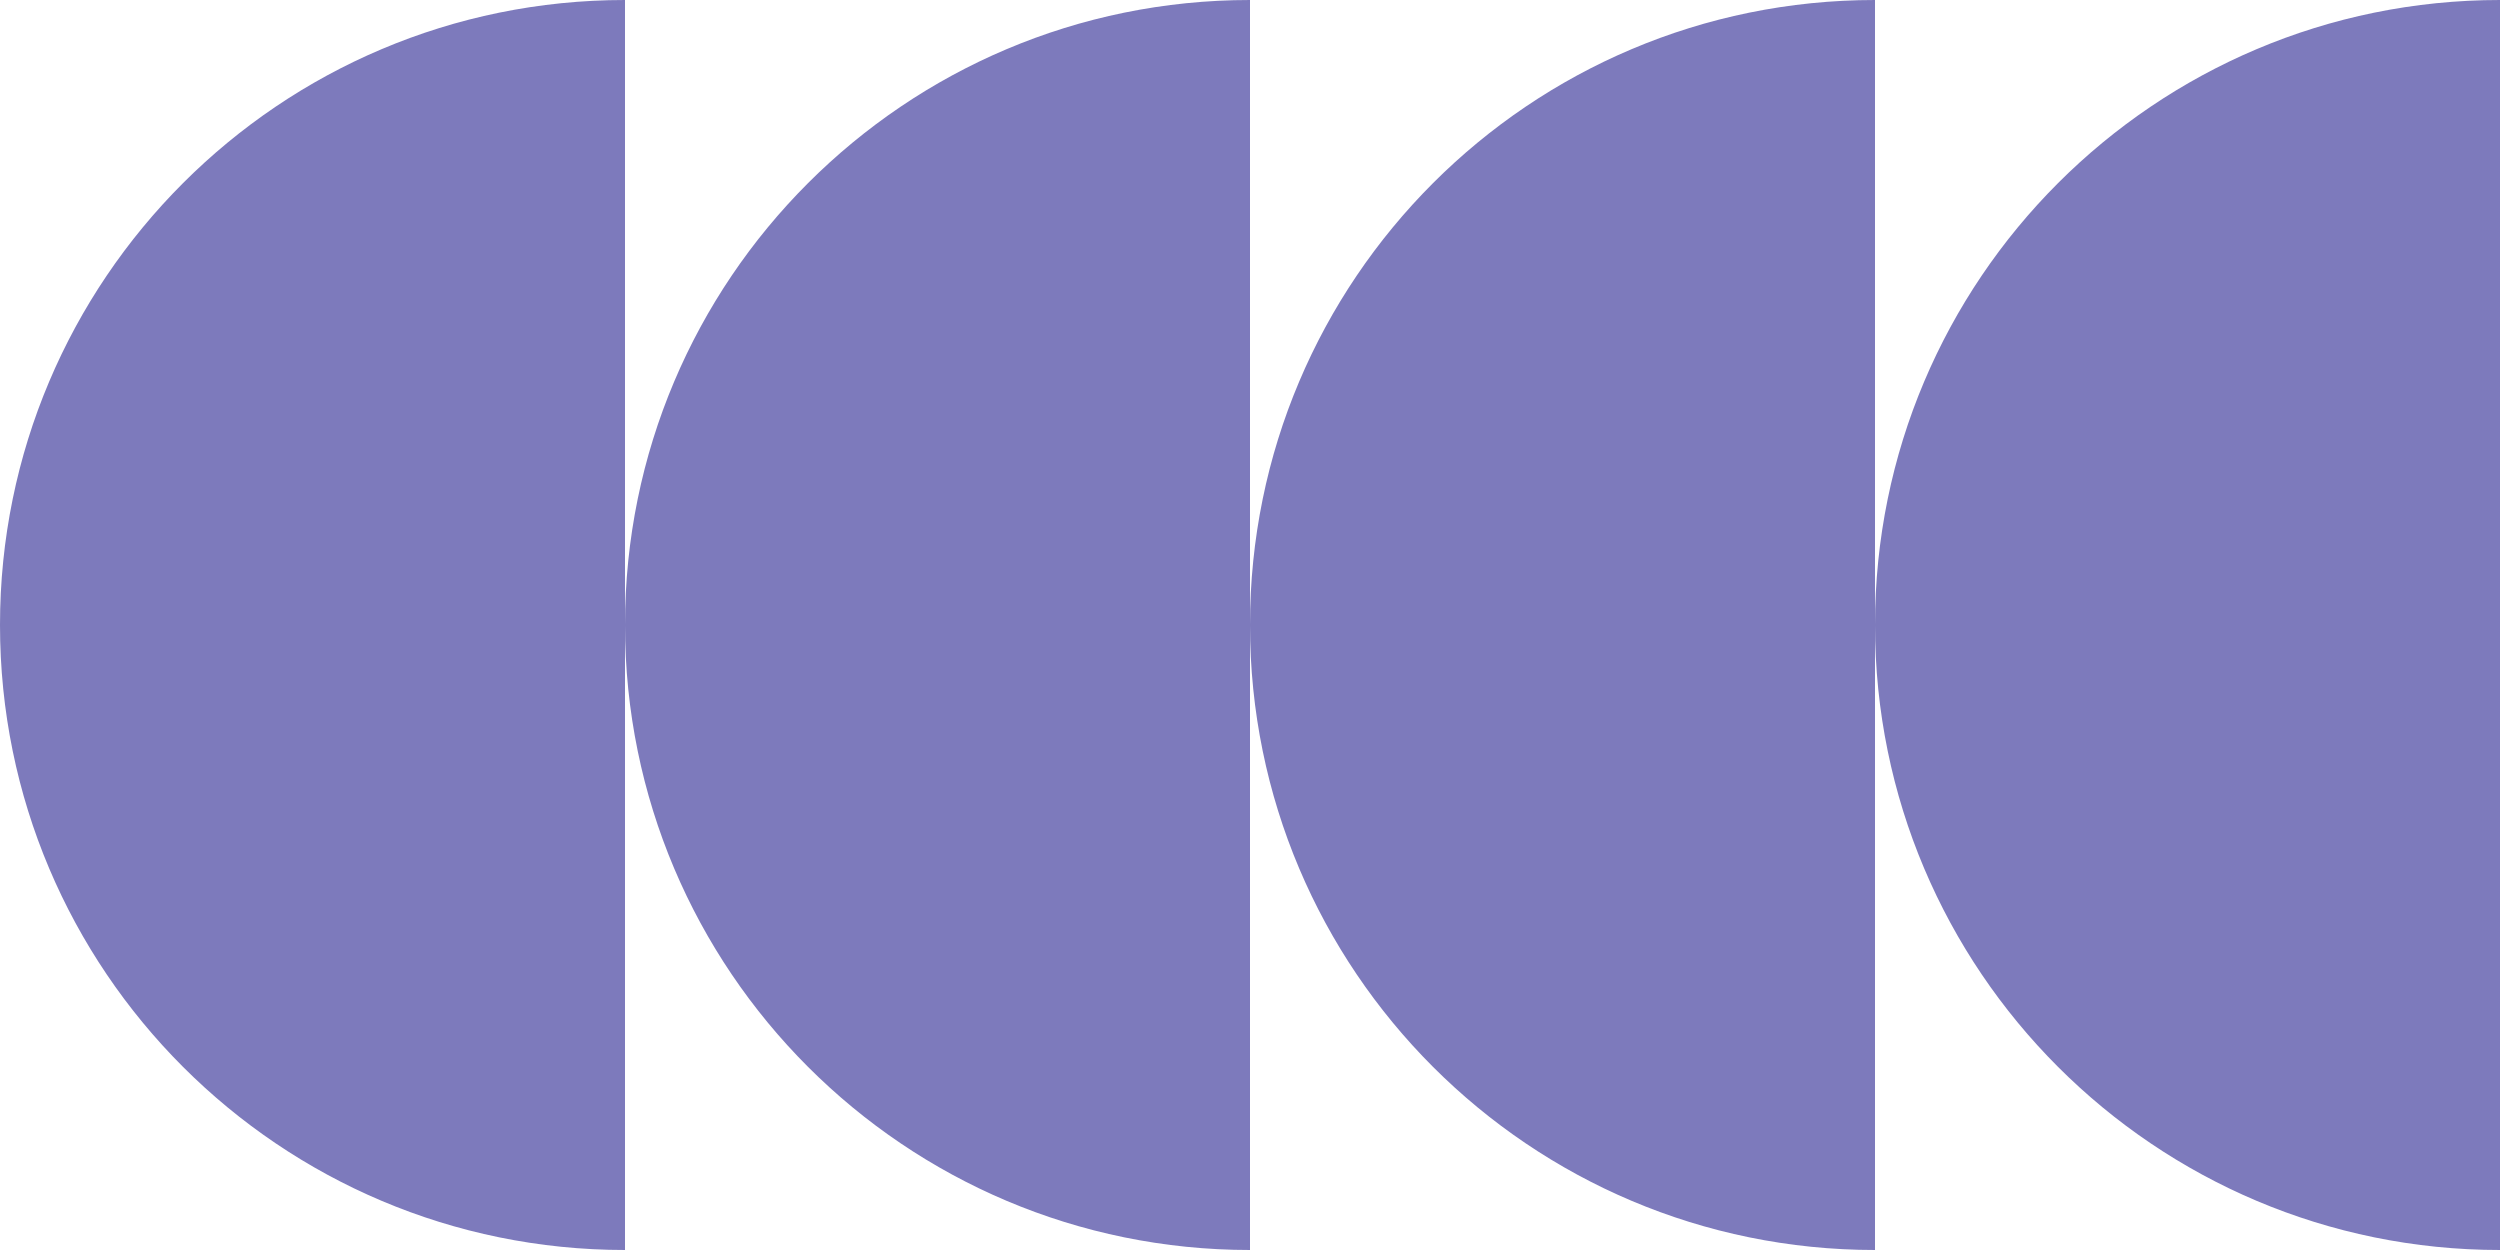
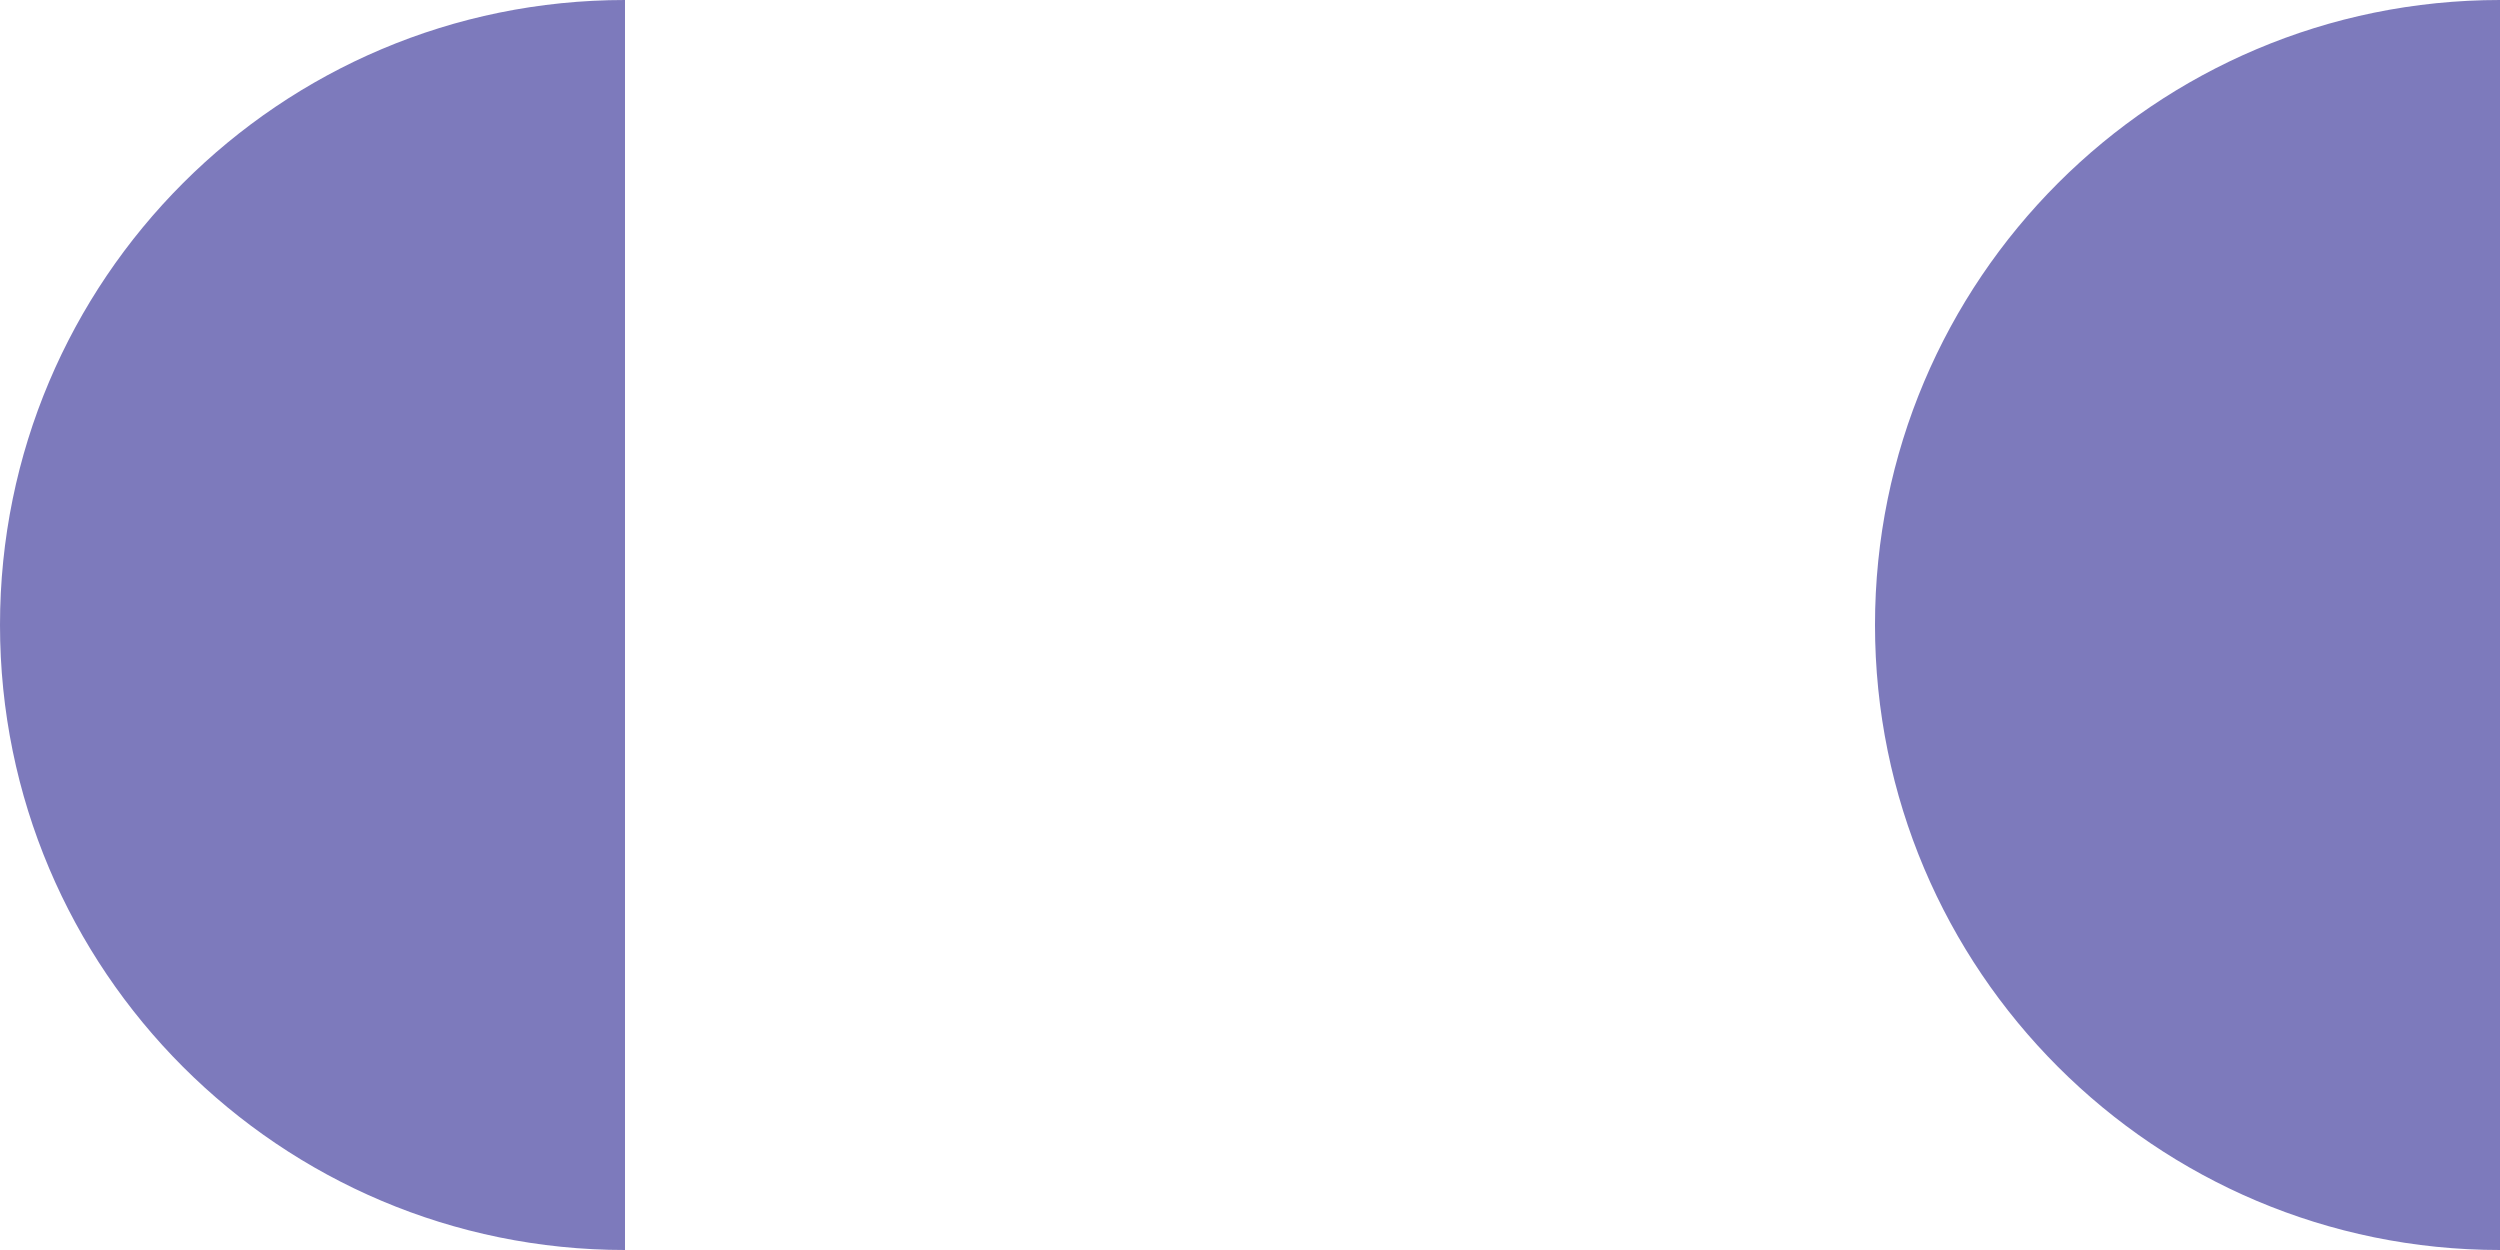
<svg xmlns="http://www.w3.org/2000/svg" width="48" height="24" viewBox="0 0 48 24" fill="none">
  <path fill-rule="evenodd" clip-rule="evenodd" d="M4.29138e-07 12C1.39444e-07 18.627 5.373 24 12 24L12 0C5.373 -2.89694e-07 7.18831e-07 5.373 4.29138e-07 12Z" fill="#7D7ABC" />
-   <path fill-rule="evenodd" clip-rule="evenodd" d="M24 12C24 5.373 29.373 1.03827e-06 36 1.90735e-06L36 24C29.373 24 24 18.627 24 12Z" fill="#7D7ABC" />
  <path fill-rule="evenodd" clip-rule="evenodd" d="M36 12C36 5.373 41.373 2.19704e-06 48 1.90735e-06L48 24C41.373 24 36 18.627 36 12Z" fill="#7D7ABC" />
-   <path fill-rule="evenodd" clip-rule="evenodd" d="M12 12C12 18.627 17.373 24 24 24L24 0C17.373 -2.89694e-07 12 5.373 12 12Z" fill="#7D7ABC" />
</svg>